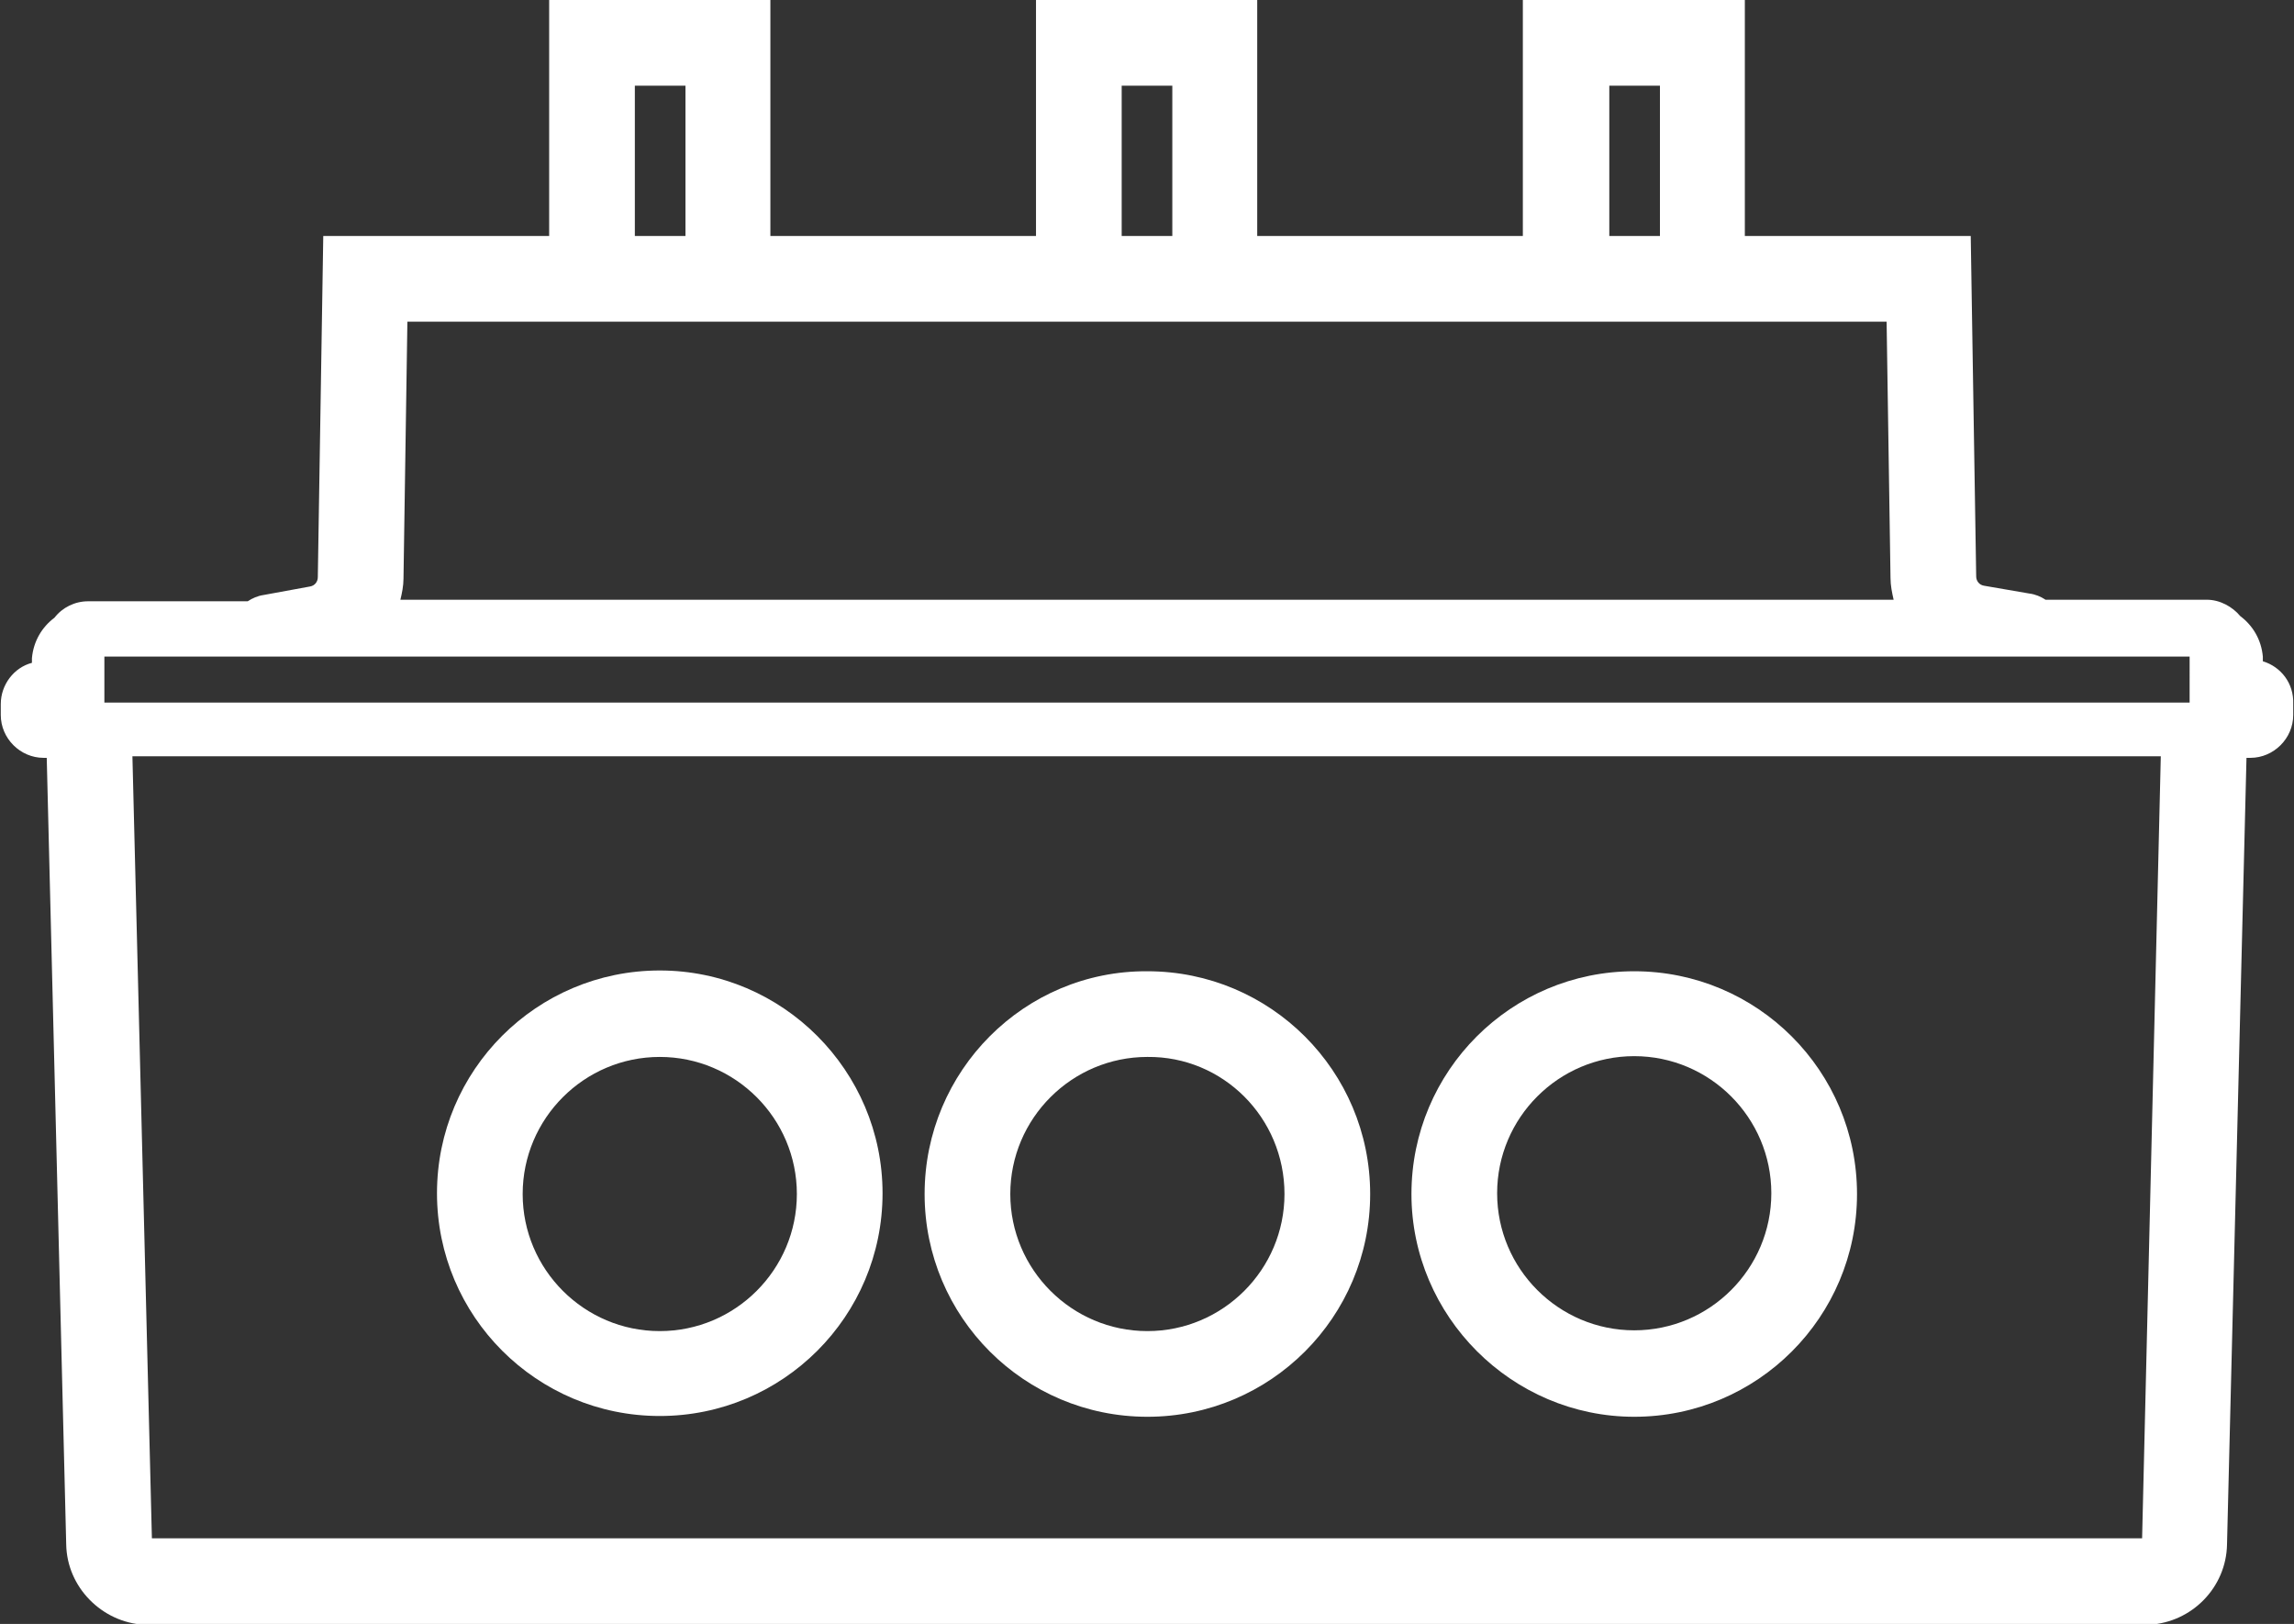
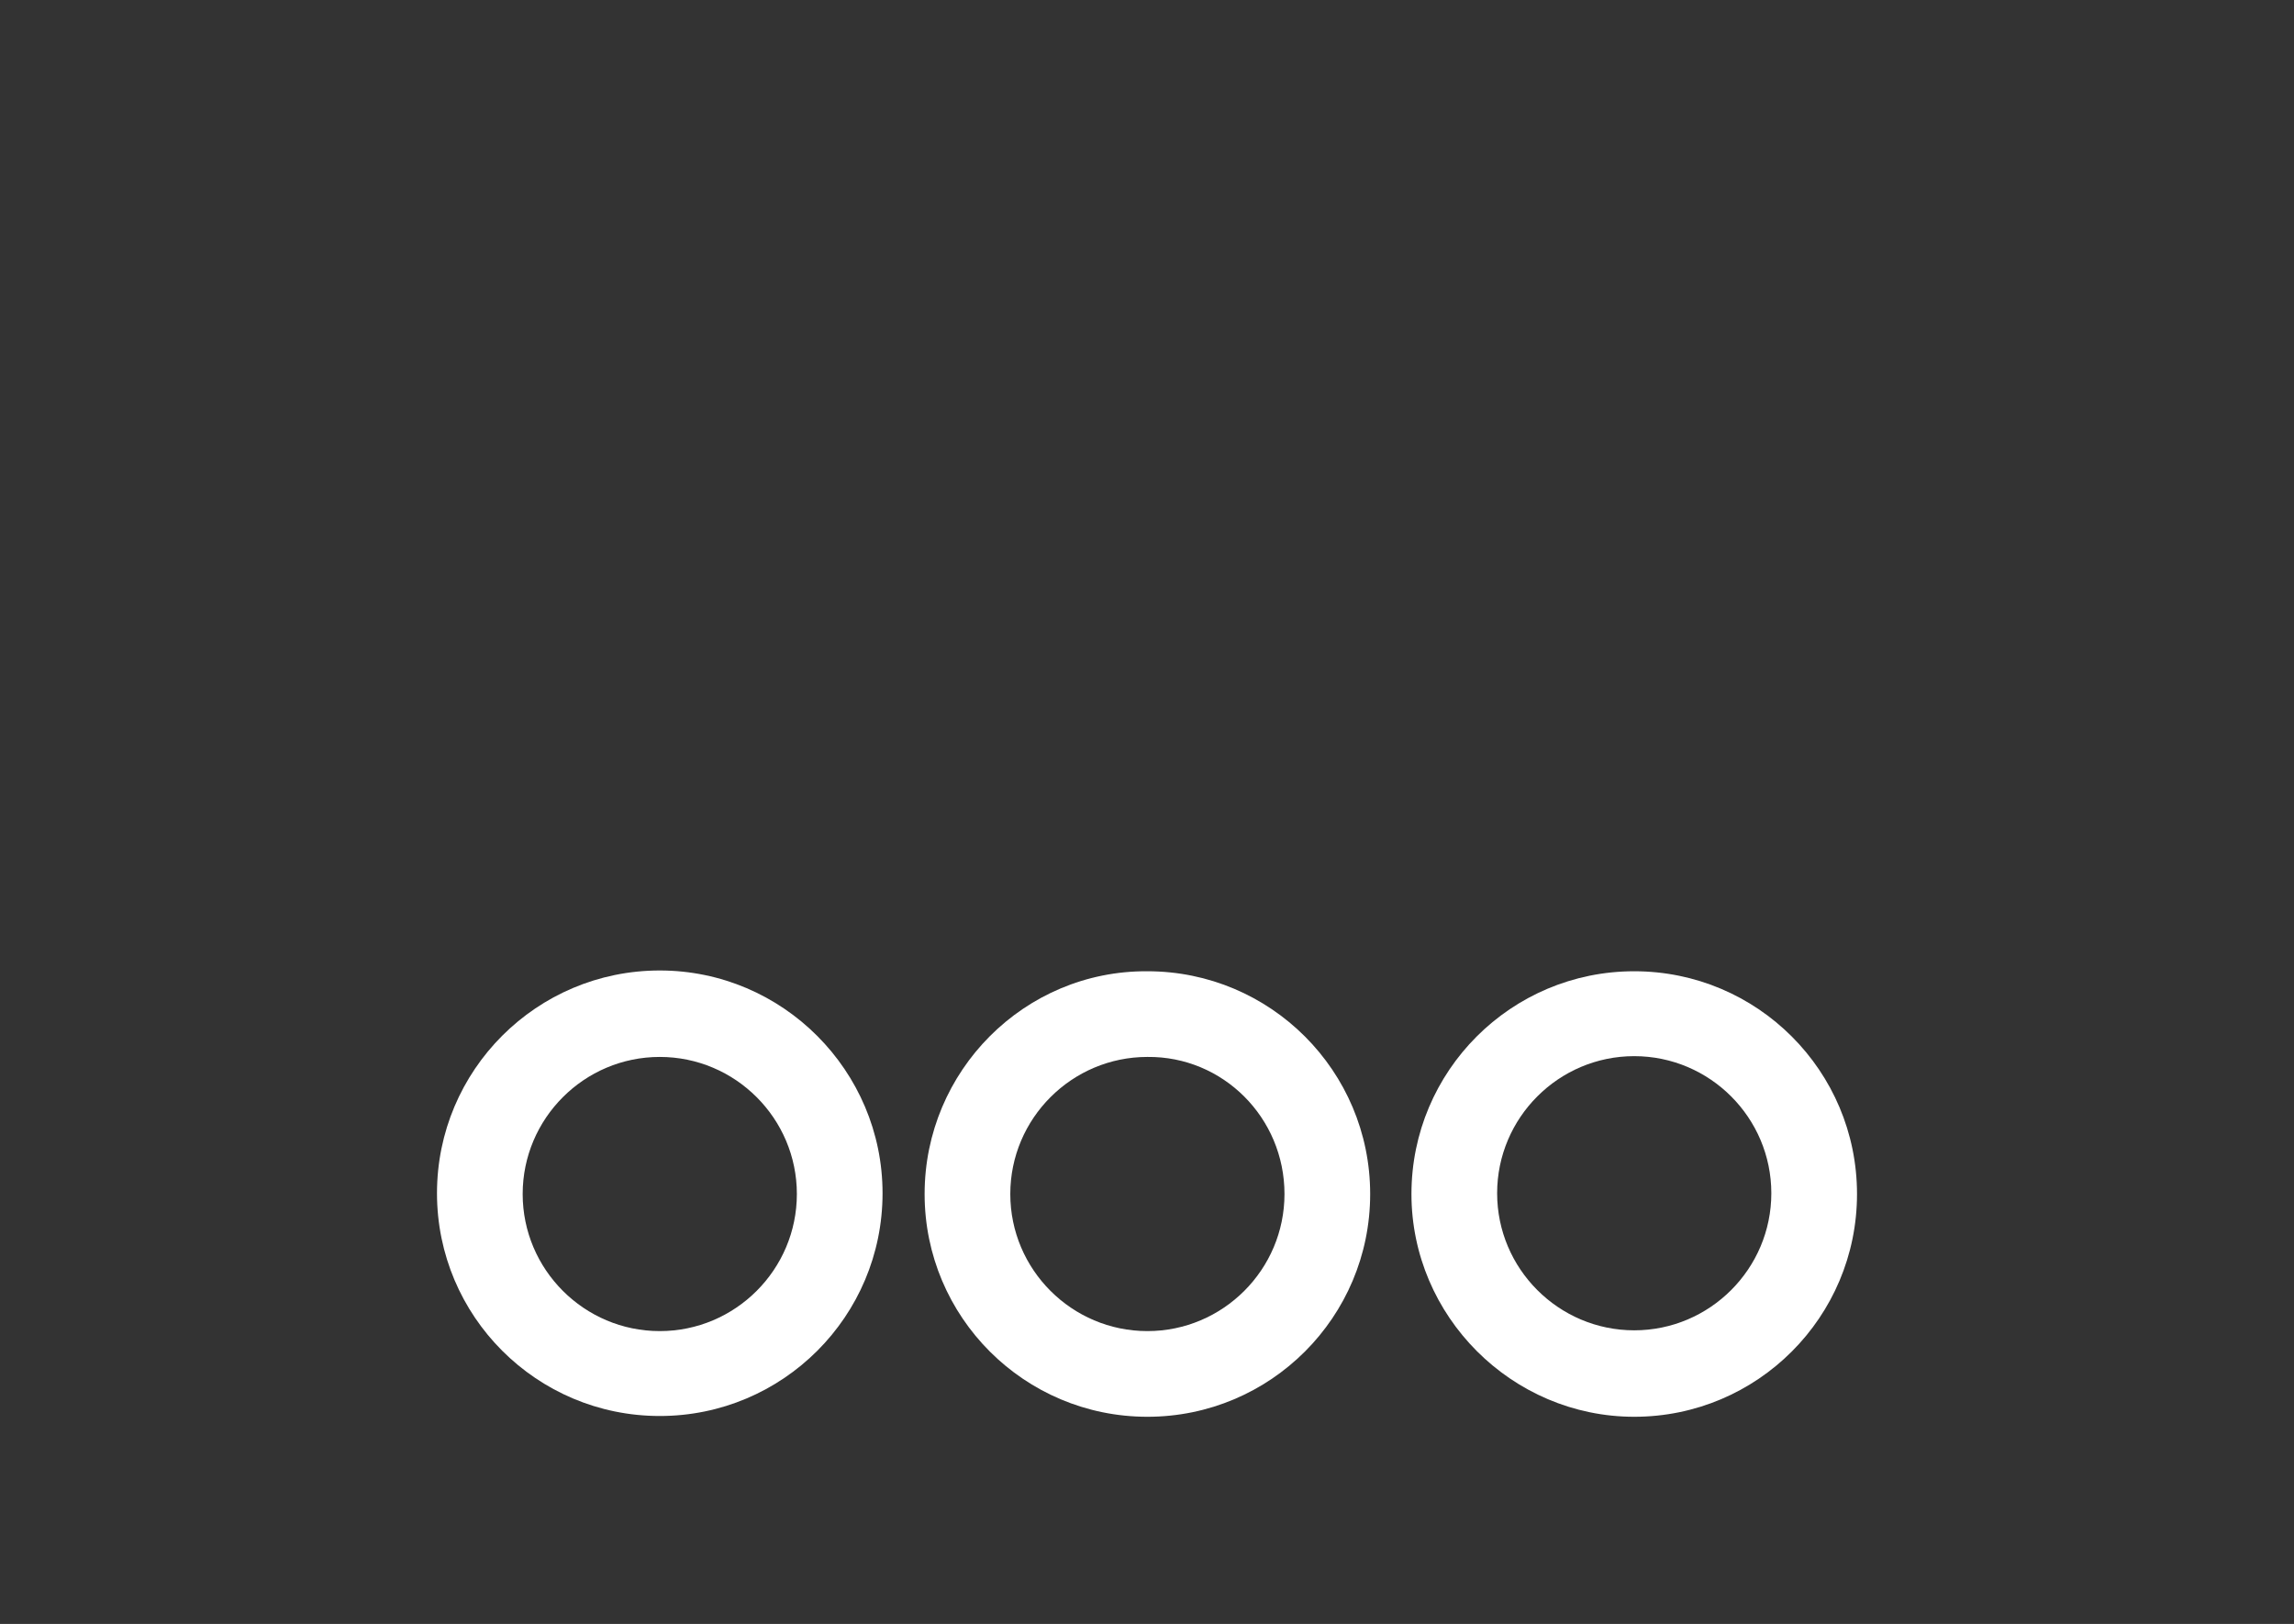
<svg xmlns="http://www.w3.org/2000/svg" id="Layer_1" x="0px" y="0px" viewBox="0 0 294.5 208.5" style="enable-background:new 0 0 294.5 208.5;" xml:space="preserve">
  <rect x="0" y="0" width="294.5" height="208.5" fill="#333333" stroke="none" />
  <style type="text/css">	.st0{fill:#FFFFFF;}</style>
  <g>
-     <path class="st0" d="M290.5,84.9l0-0.6v0v0l0,0c0,0,0,0,0,0c-0.2-2.2-1.3-4-2.9-5.2c-1-1.2-2.6-2.1-4.3-2.1h-20.7  c-0.6-0.4-1.3-0.7-2.1-0.8l-5.8-1c0,0,0,0,0,0c-0.6-0.1-1-0.6-1-1.2L253,30.3h-29V0h-28.5v30.3l-34.1,0V0H133v30.3H98.9V0H70.5  v30.3h-29l-0.7,43.8c0,0.6-0.4,1.1-1,1.2h0l-6,1.1c-0.7,0.1-1.4,0.4-2,0.8H11.3c-1.7,0-3.3,0.8-4.3,2.1c-1.6,1.2-2.7,3-2.9,5.2v0  l0,0.6c-2.3,0.6-4,2.8-4,5.3v1.4c0,3,2.5,5.5,5.5,5.5H6l2.5,101c0,0,0,0,0,0c0.1,5.5,4.6,10,10,10.3c0.2,0,0.4,0,0.6,0h128.1h0h0  h128.1c0.2,0,0.4,0,0.6,0c5.5-0.3,9.9-4.8,10-10.3c0,0,0,0,0,0l2.5-101h0.5c3,0,5.5-2.5,5.5-5.5v-1.4  C294.5,87.7,292.8,85.6,290.5,84.9z M206.6,11h6.5v19.3h-6.5V11z M144,11h6.5v19.3H144V11z M81.5,11h6.5v19.3h-6.5V11z M51.8,74.3  C51.8,74.2,51.8,74.2,51.8,74.3l0.5-33l189.9,0l0.5,32.9c0,0,0,0,0,0c0,0,0,0,0,0c0,1,0.2,1.9,0.4,2.8H51.4  C51.6,76.2,51.8,75.2,51.8,74.3C51.8,74.3,51.8,74.3,51.8,74.3z M275,197.5H147.3h0h0H19.5L17,97.1h130.2h130.2L275,197.5z   M281.1,90.2H13.4v-5.9h267.7V90.2z" />
    <path class="st0" d="M84.7,124.6c-15.8,0-28.6,12.8-28.6,28.6c0,15.8,12.8,28.6,28.6,28.6c15.8,0,28.6-12.8,28.6-28.6  C113.3,137.5,100.5,124.6,84.7,124.6z M84.7,170.9c-9.7,0-17.6-7.9-17.6-17.6c0-9.7,7.9-17.6,17.6-17.6c9.7,0,17.6,7.9,17.6,17.6  C102.3,163,94.4,170.9,84.7,170.9z" />
    <path class="st0" d="M118.7,153.3c0,15.8,12.8,28.6,28.6,28.6c15.8,0,28.6-12.8,28.6-28.6c0-15.8-12.8-28.6-28.6-28.6  C131.5,124.6,118.7,137.5,118.7,153.3z M164.9,153.3c0,9.7-7.9,17.6-17.6,17.6c-9.7,0-17.6-7.9-17.6-17.6c0-9.7,7.9-17.6,17.6-17.6  C157,135.6,164.9,143.5,164.9,153.3z" />
-     <path class="st0" d="M209.8,181.9c15.8,0,28.6-12.8,28.6-28.6c0-15.8-12.8-28.6-28.6-28.6c-15.8,0-28.6,12.8-28.6,28.6  C181.2,169,194.1,181.9,209.8,181.9z M209.8,135.6c9.7,0,17.6,7.9,17.6,17.6c0,9.7-7.9,17.6-17.6,17.6c-9.7,0-17.6-7.9-17.6-17.6  C192.2,143.5,200.1,135.6,209.8,135.6z" />
+     <path class="st0" d="M209.8,181.9c15.8,0,28.6-12.8,28.6-28.6c0-15.8-12.8-28.6-28.6-28.6c-15.8,0-28.6,12.8-28.6,28.6  C181.2,169,194.1,181.9,209.8,181.9z M209.8,135.6c9.7,0,17.6,7.9,17.6,17.6c0,9.7-7.9,17.6-17.6,17.6c-9.7,0-17.6-7.9-17.6-17.6  C192.2,143.5,200.1,135.6,209.8,135.6" />
  </g>
</svg>